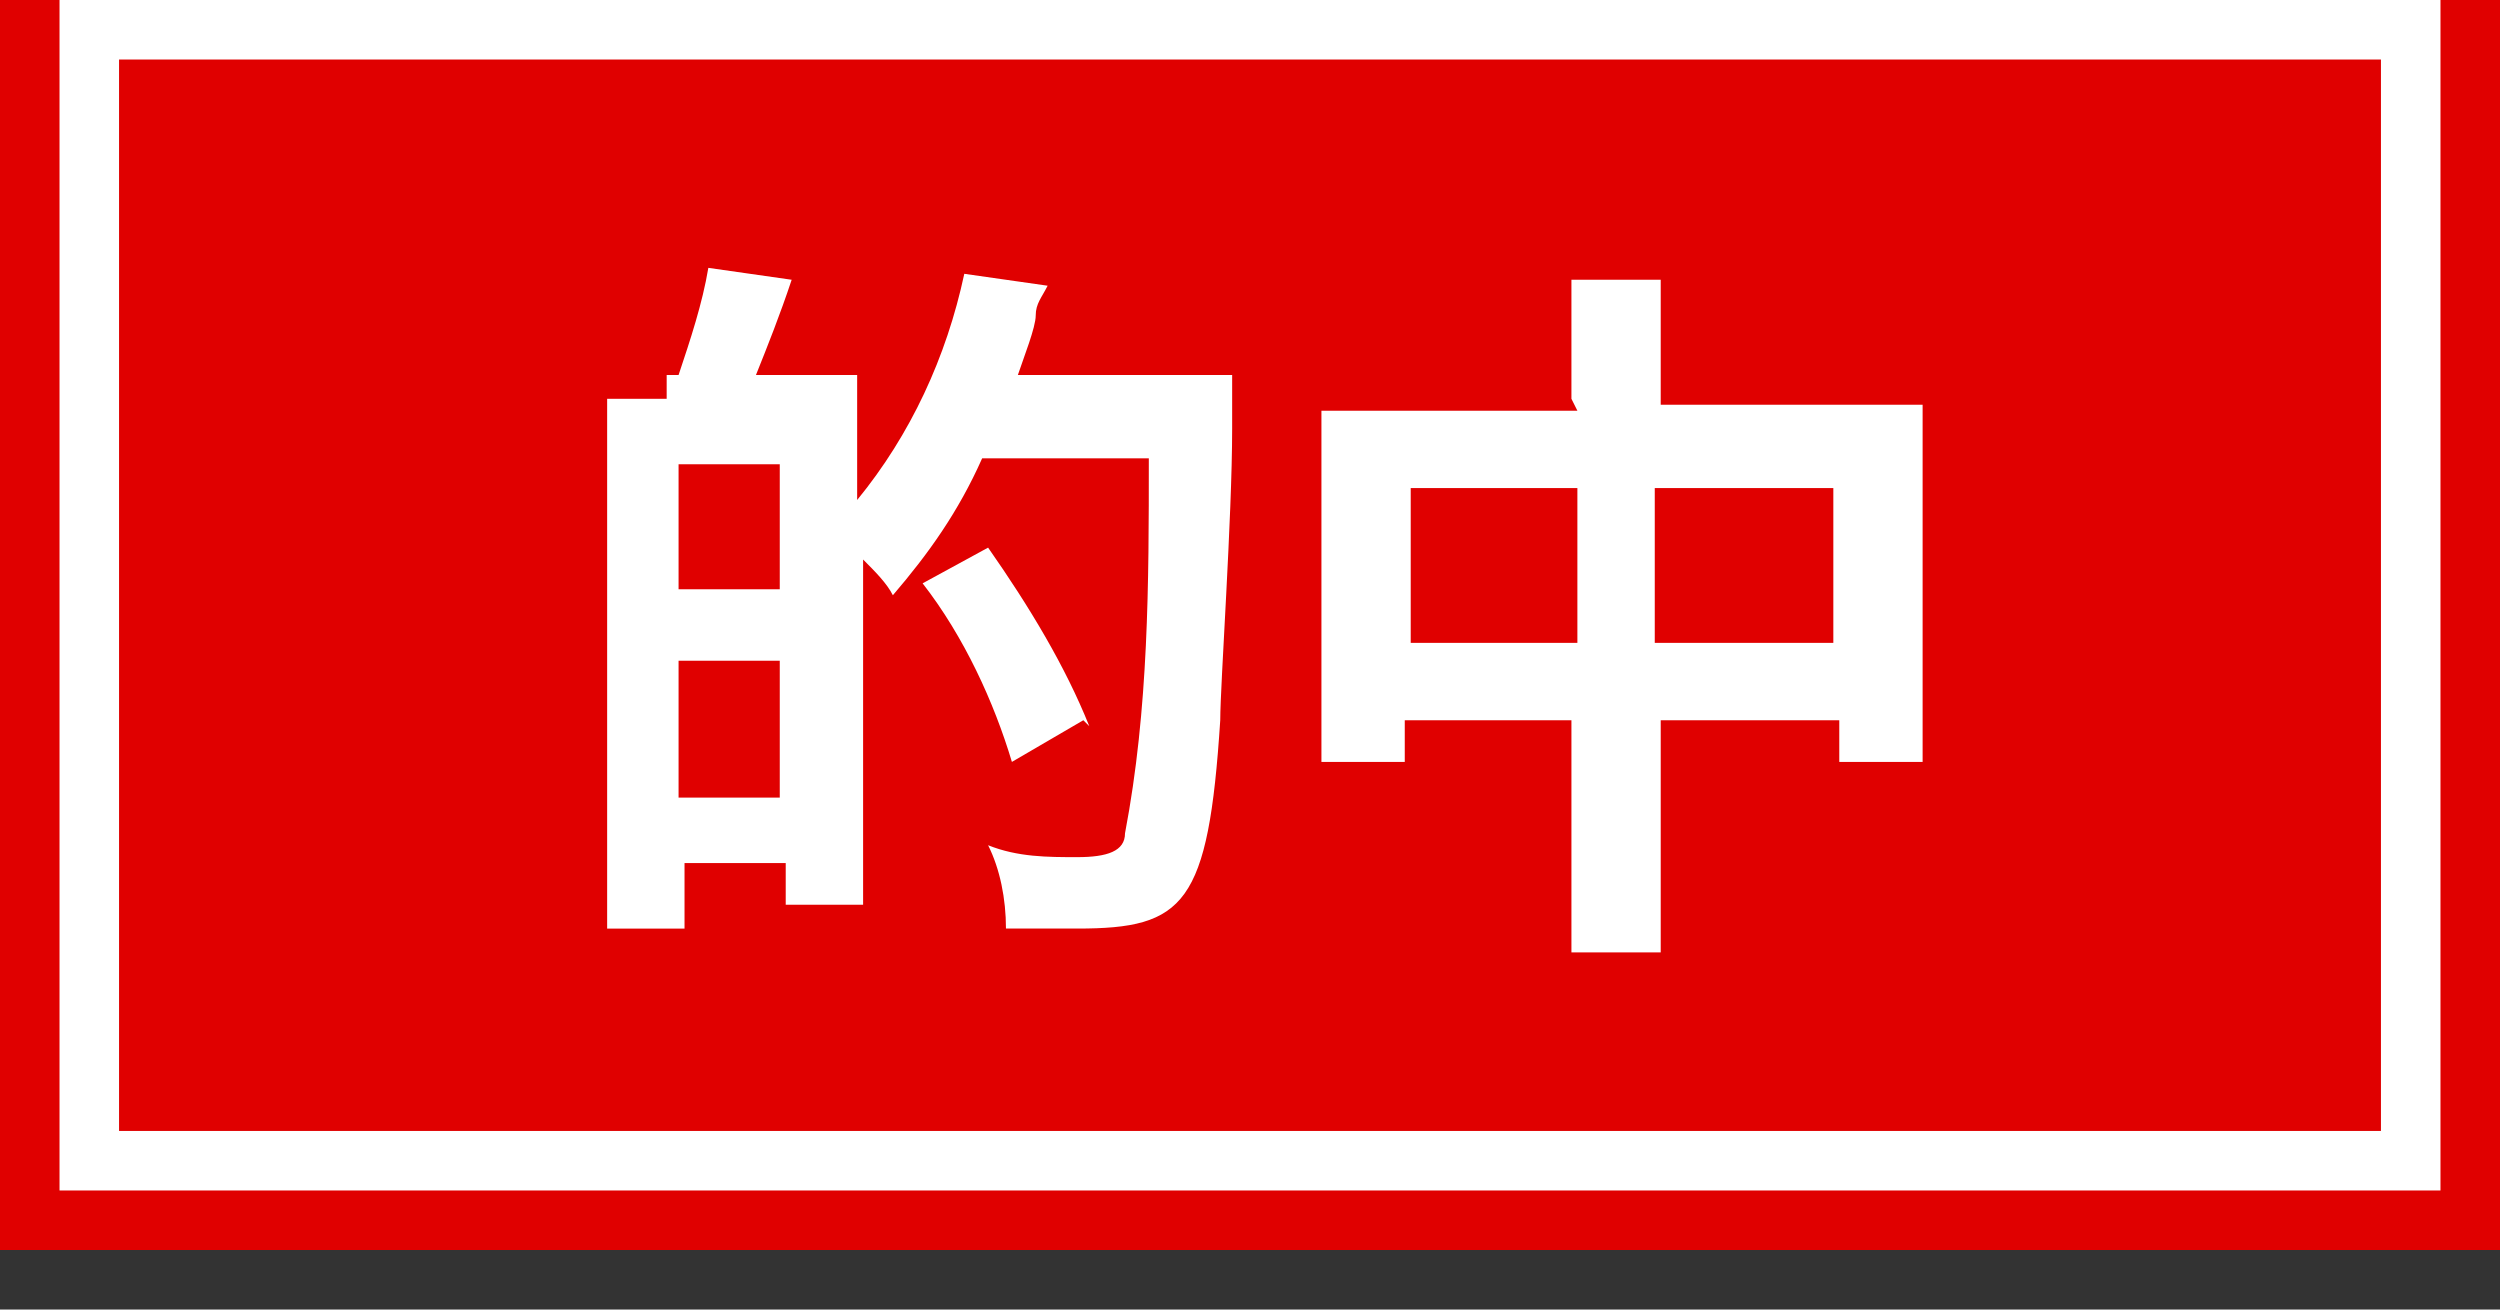
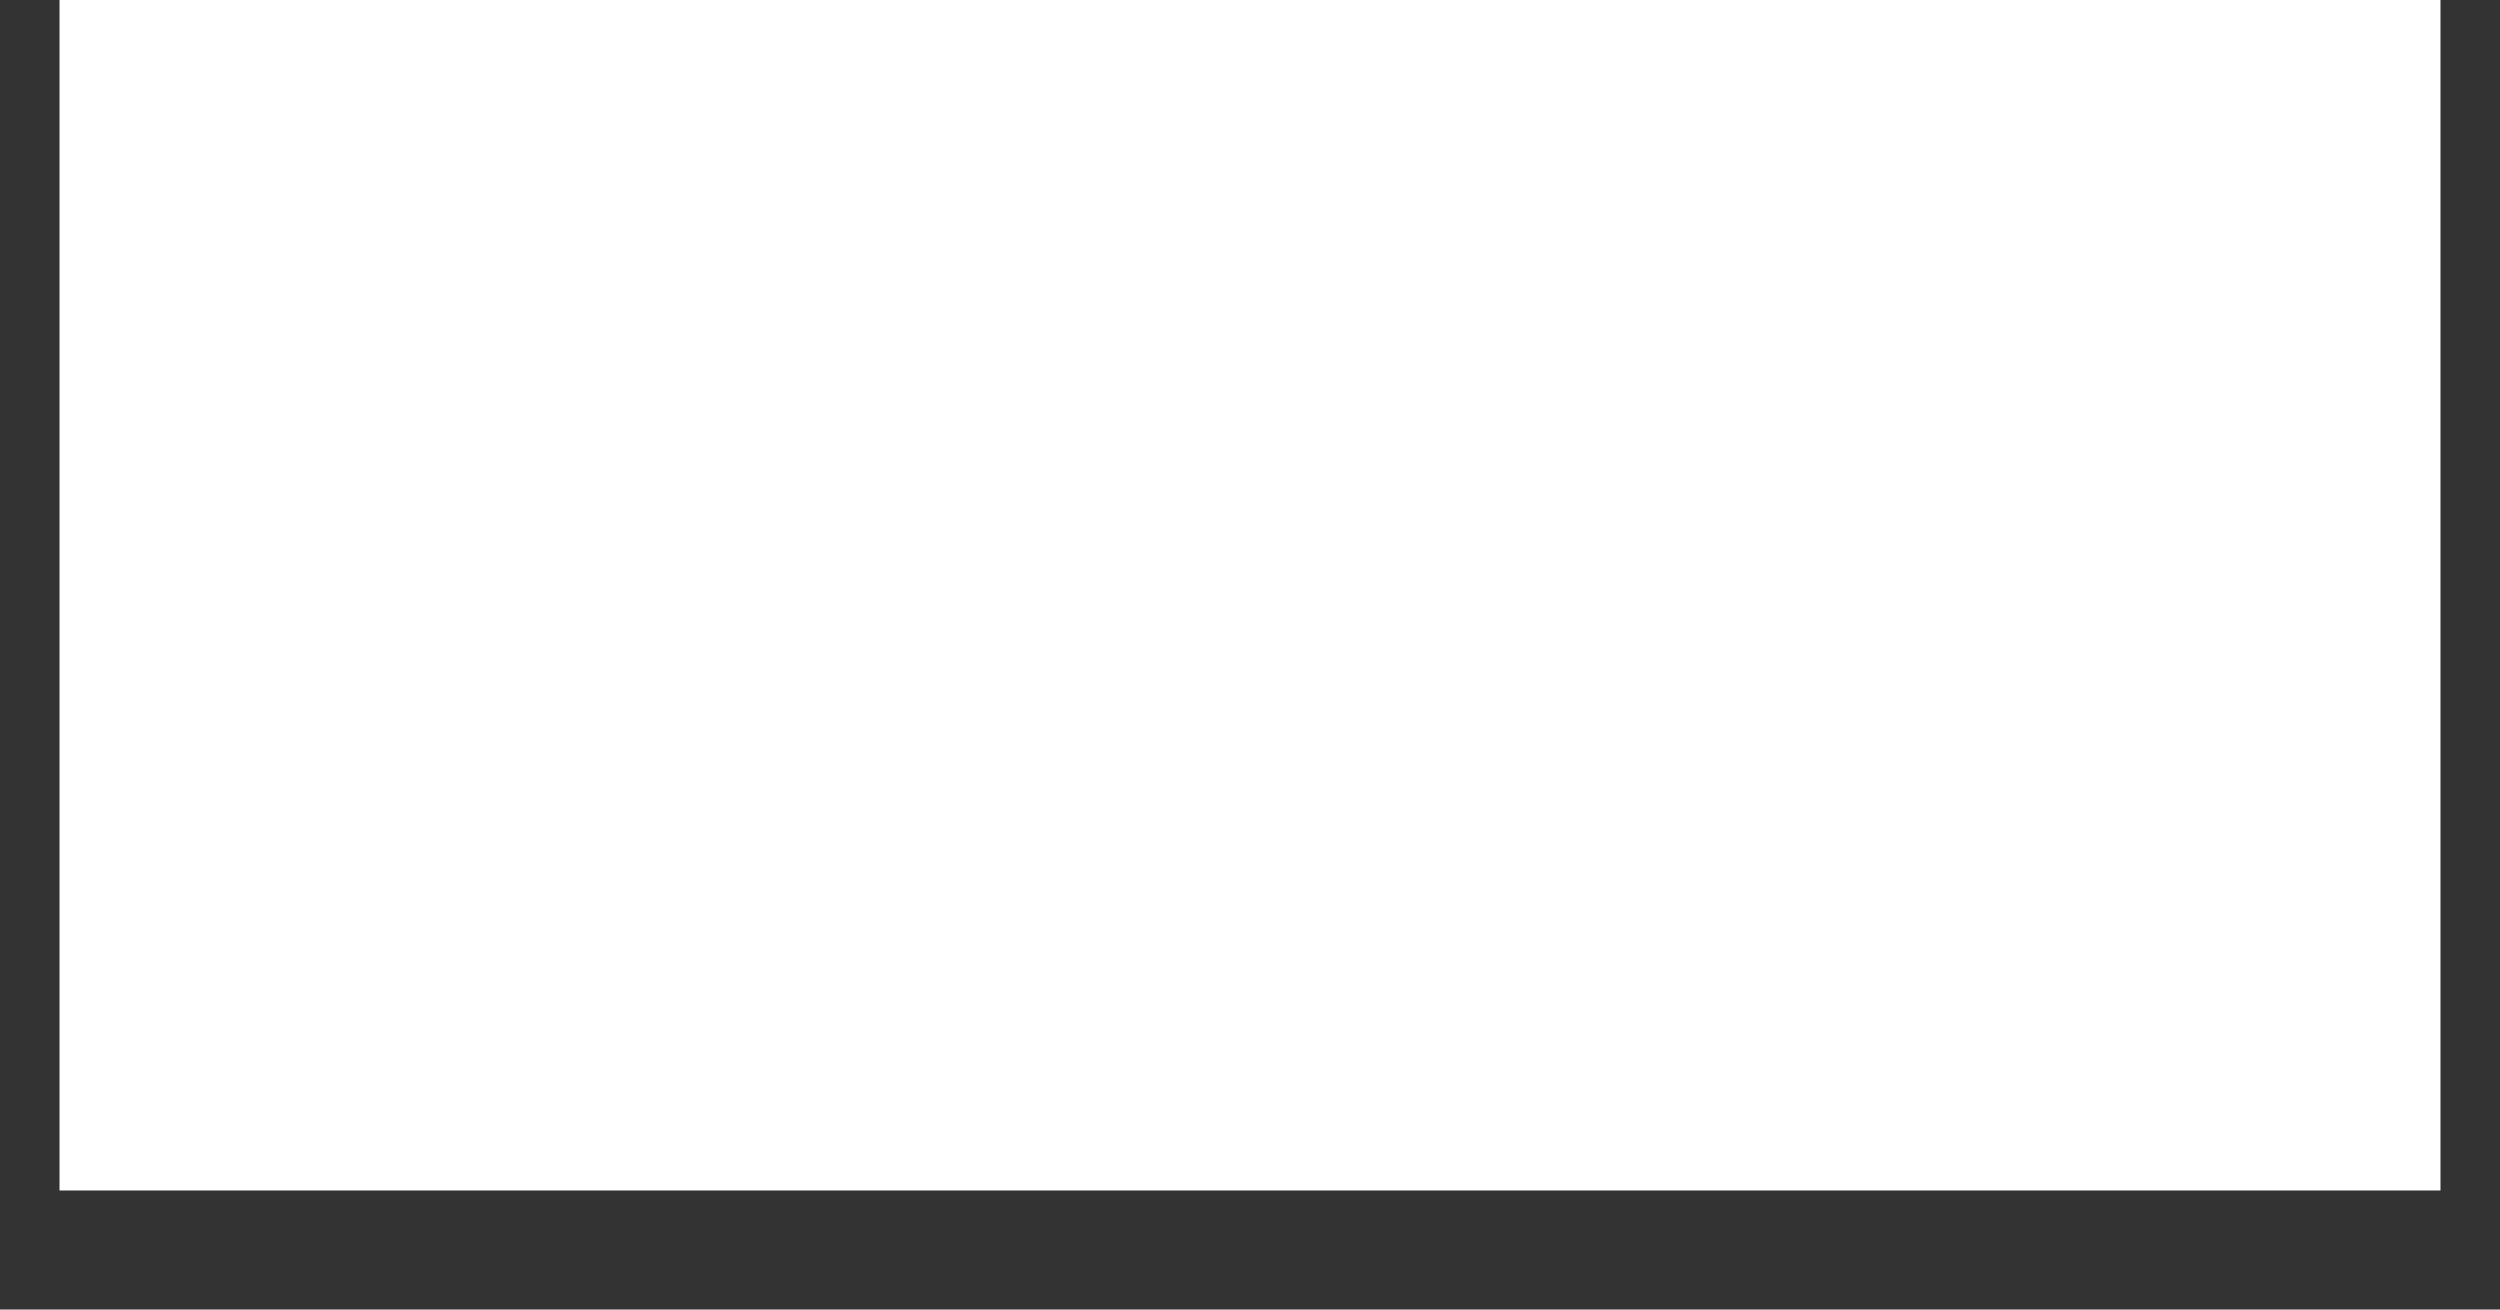
<svg xmlns="http://www.w3.org/2000/svg" id="_レイヤー_1" data-name="レイヤー_1" version="1.1" viewBox="0 0 42 22">
  <rect x="0" y="0" width="42" height="22" fill="#333333" stroke="none" />
  <defs>
    <style>
      .st0 {
        fill: #fff;
      }

      .st1 {
        fill: #e00000;
      }
    </style>
  </defs>
  <g id="_グループ_25964" data-name="グループ_25964">
-     <path id="_中マド_13" data-name="中マド_13" class="st1" d="M0-1h42v22H0V-1Z" />
-     <path id="_パス_1951" data-name="パス_1951" class="st0" d="M11.2,6.7h-.4c-.2,0-.4,0-.6,0,0,.4,0,.8,0,1.2v6.2c0,.5,0,1,0,1.5h1.3v-1.1h1.7v.7h1.3c0-.4,0-.8,0-1.2v-4.6c.2.2.4.4.5.6.6-.7,1.1-1.4,1.5-2.3h2.8c0,2.1,0,4.2-.4,6.3,0,.3-.3.4-.8.4-.5,0-1,0-1.5-.2.2.4.3.9.3,1.4.6,0,.9,0,1.2,0,1.8,0,2.2-.4,2.4-3.5,0-.6.2-3.4.2-4.9,0-.3,0-.6,0-.9-.3,0-.7,0-1,0h-2.6c.1-.3.3-.8.3-1,0-.2.1-.3.2-.5l-1.4-.2c-.3,1.4-.9,2.7-1.8,3.8v-1c0-.6,0-.6,0-.7,0-.1,0-.2,0-.4,0,0-.4,0-1,0h-.7c.2-.5.4-1,.6-1.6l-1.4-.2c-.1.6-.3,1.2-.5,1.8h-.2ZM11.4,7.8h1.7v2.1h-1.7v-2.1ZM11.4,11.1h1.7v2.3h-1.7v-2.3ZM18.3,12.2c-.4-1-1-2-1.7-3l-1.1.6c.7.9,1.2,2,1.5,3l1.2-.7ZM26.5,6.9h-3.2c-.4,0-.7,0-1.1,0,0,.3,0,.7,0,1v3.7c0,.4,0,.8,0,1.2h1.4v-.7h2.8v2.4c0,.5,0,1,0,1.5h1.5c0-.5,0-1,0-1.5v-2.4h3v.7h1.4c0-.4,0-.8,0-1.2v-3.7c0-.4,0-.7,0-1.1-.4,0-.7,0-1.1,0h-3.3v-.8c0-.4,0-.8,0-1.3h-1.5c0,.4,0,.9,0,1.3v.7ZM26.5,8.2v2.6h-2.8v-2.6h2.8ZM27.8,10.8v-2.6h3v2.6h-3Z" />
-     <path id="_中マド_15" data-name="中マド_15" class="st0" d="M2,1v18h38V1H2M1,0h40v20H1V0Z" />
+     <path id="_中マド_15" data-name="中マド_15" class="st0" d="M2,1v18V1H2M1,0h40v20H1V0Z" />
  </g>
</svg>